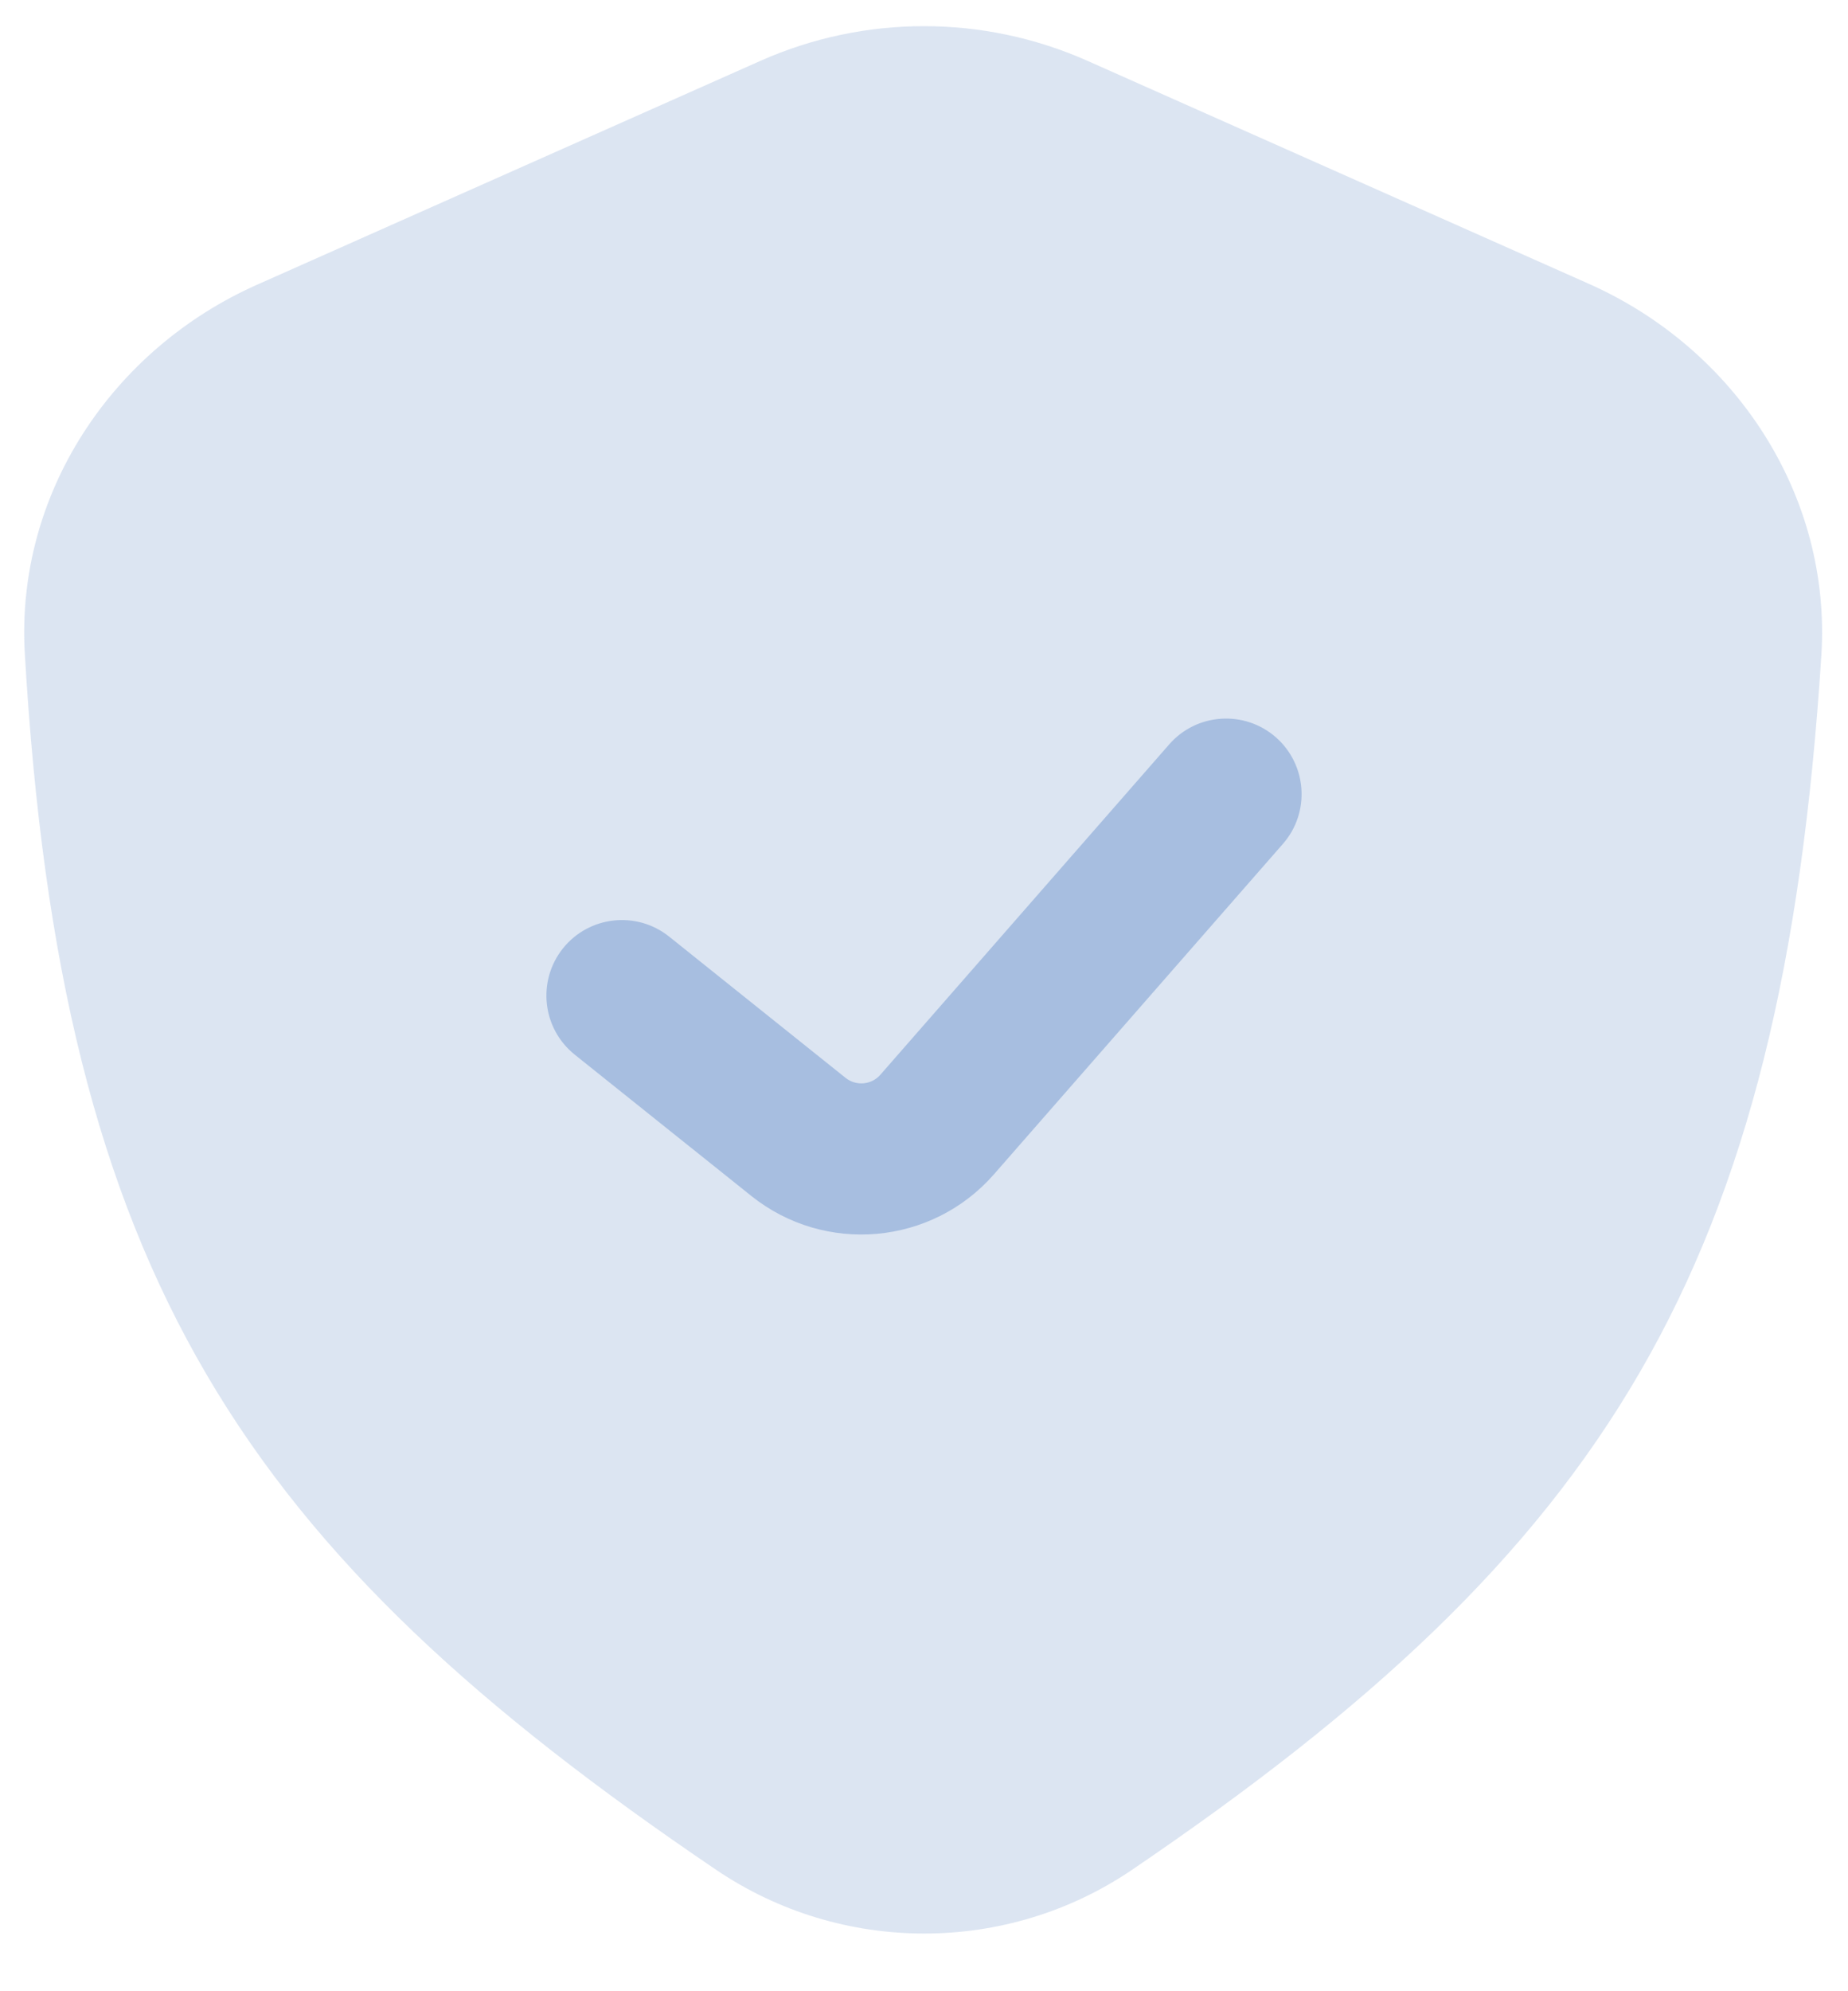
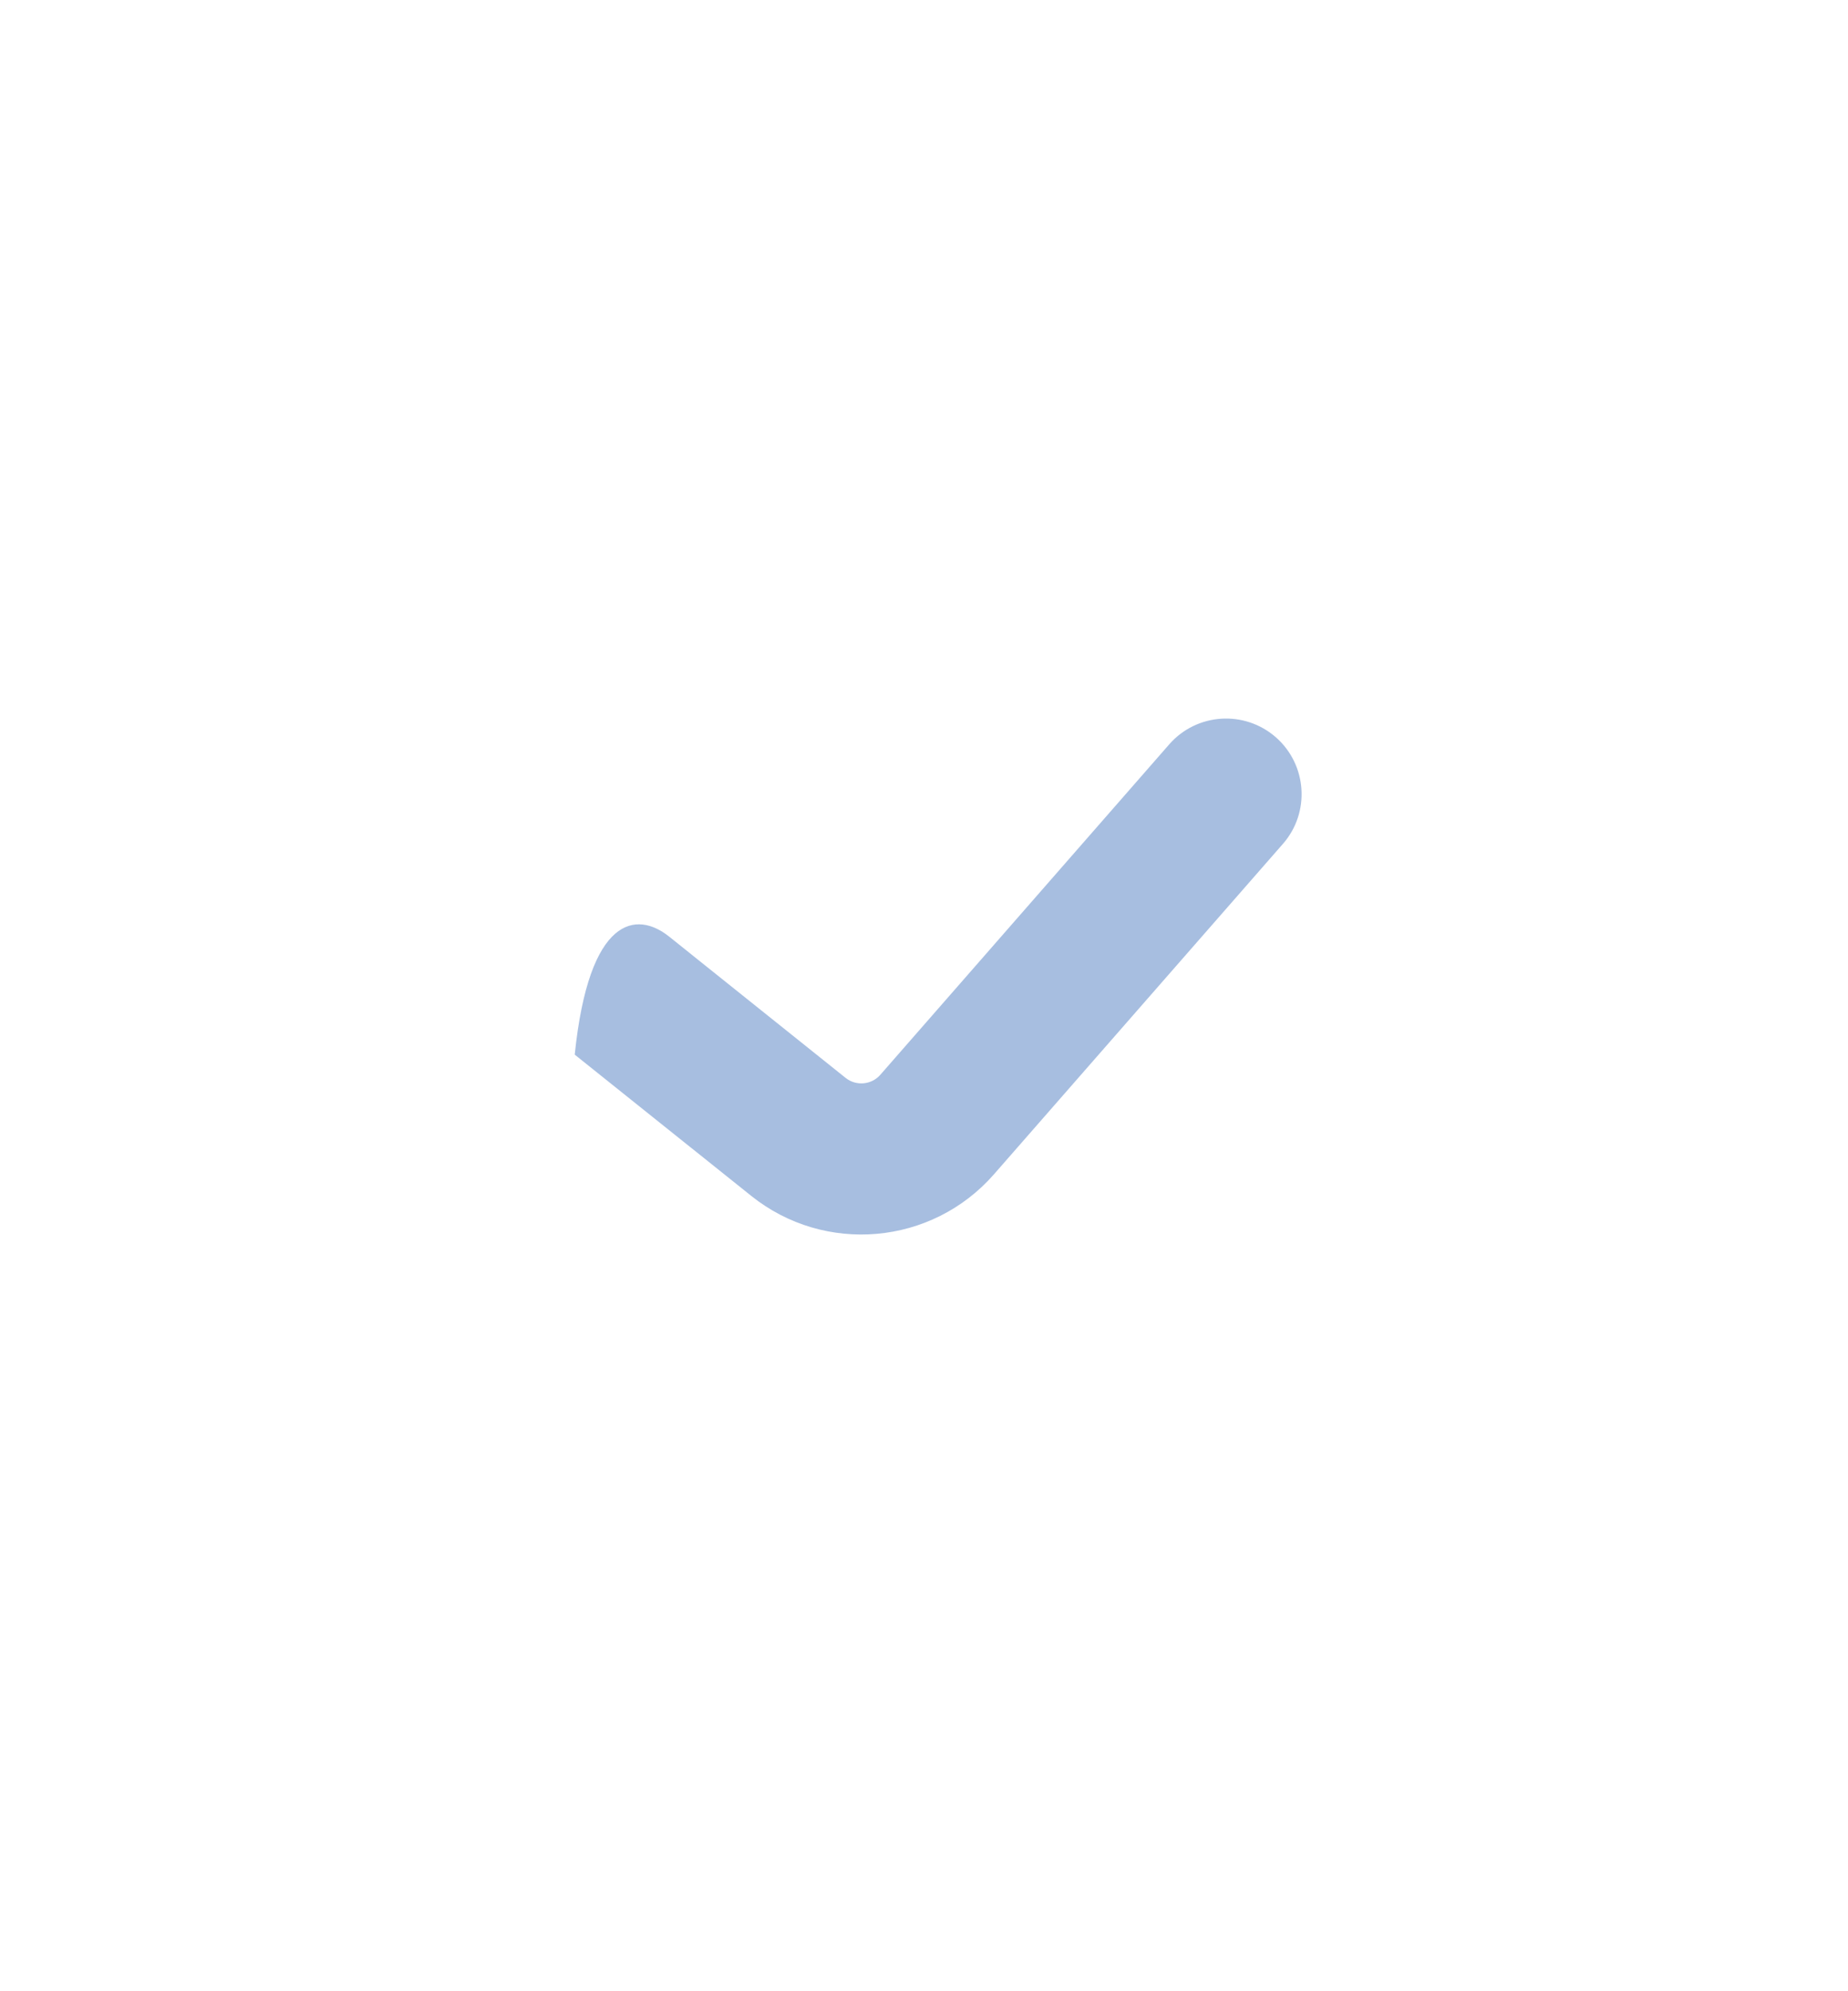
<svg xmlns="http://www.w3.org/2000/svg" width="26" height="28" viewBox="0 0 26 28" fill="none">
-   <path opacity="0.4" d="M10.698 0.856L3.618 4.003C1.57 4.913 0.219 6.952 0.349 9.189C0.859 17.936 3.42 21.787 10.076 26.293C11.839 27.486 14.163 27.489 15.925 26.294C22.601 21.763 25.071 17.858 25.625 9.219C25.77 6.967 24.416 4.907 22.354 3.991L15.301 0.856C13.836 0.205 12.164 0.205 10.698 0.856Z" fill="#A7BEE0" />
-   <path fill-rule="evenodd" clip-rule="evenodd" d="M17.95 10.367C18.391 10.754 18.436 11.425 18.05 11.866L13.984 16.513C13.11 17.511 11.605 17.645 10.569 16.816L8.086 14.83C7.628 14.463 7.554 13.795 7.92 13.336C8.287 12.878 8.956 12.804 9.414 13.17L11.897 15.157C12.045 15.275 12.26 15.256 12.385 15.114L16.45 10.467C16.837 10.025 17.508 9.981 17.95 10.367Z" fill="#A7BEE0" />
+   <path fill-rule="evenodd" clip-rule="evenodd" d="M17.95 10.367C18.391 10.754 18.436 11.425 18.05 11.866L13.984 16.513C13.11 17.511 11.605 17.645 10.569 16.816L8.086 14.83C8.287 12.878 8.956 12.804 9.414 13.17L11.897 15.157C12.045 15.275 12.26 15.256 12.385 15.114L16.45 10.467C16.837 10.025 17.508 9.981 17.95 10.367Z" fill="#A7BEE0" />
</svg>